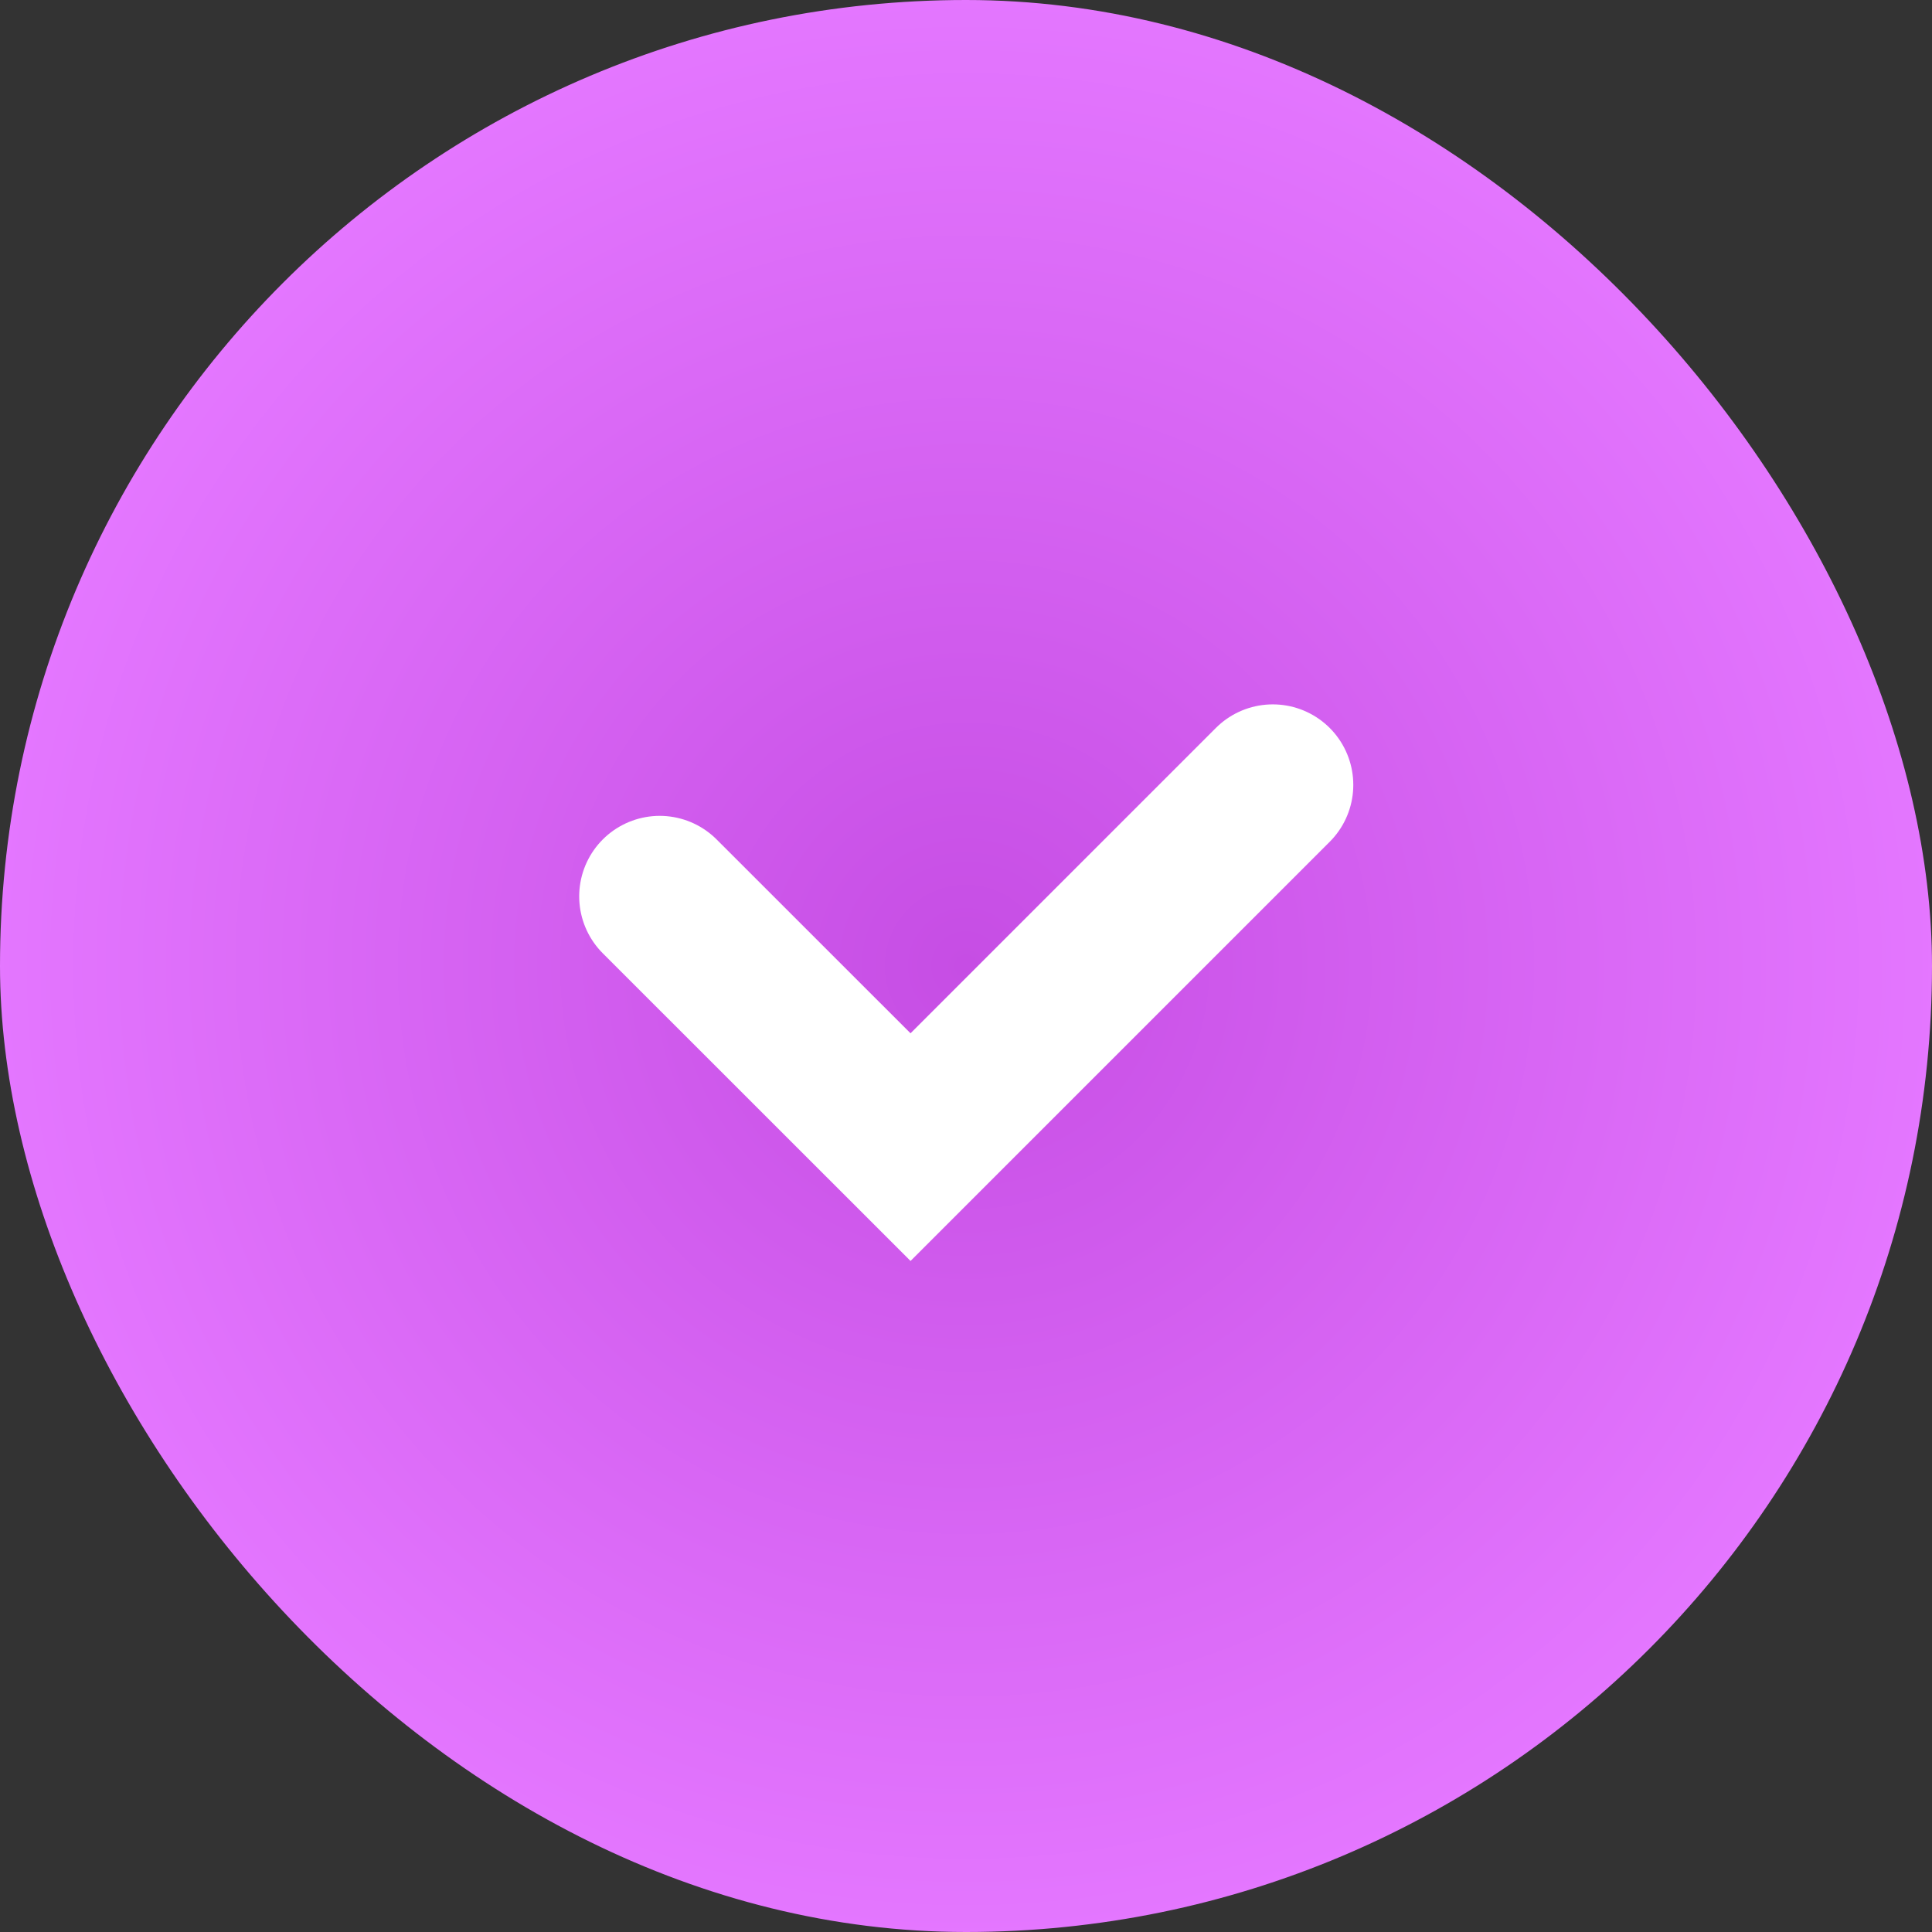
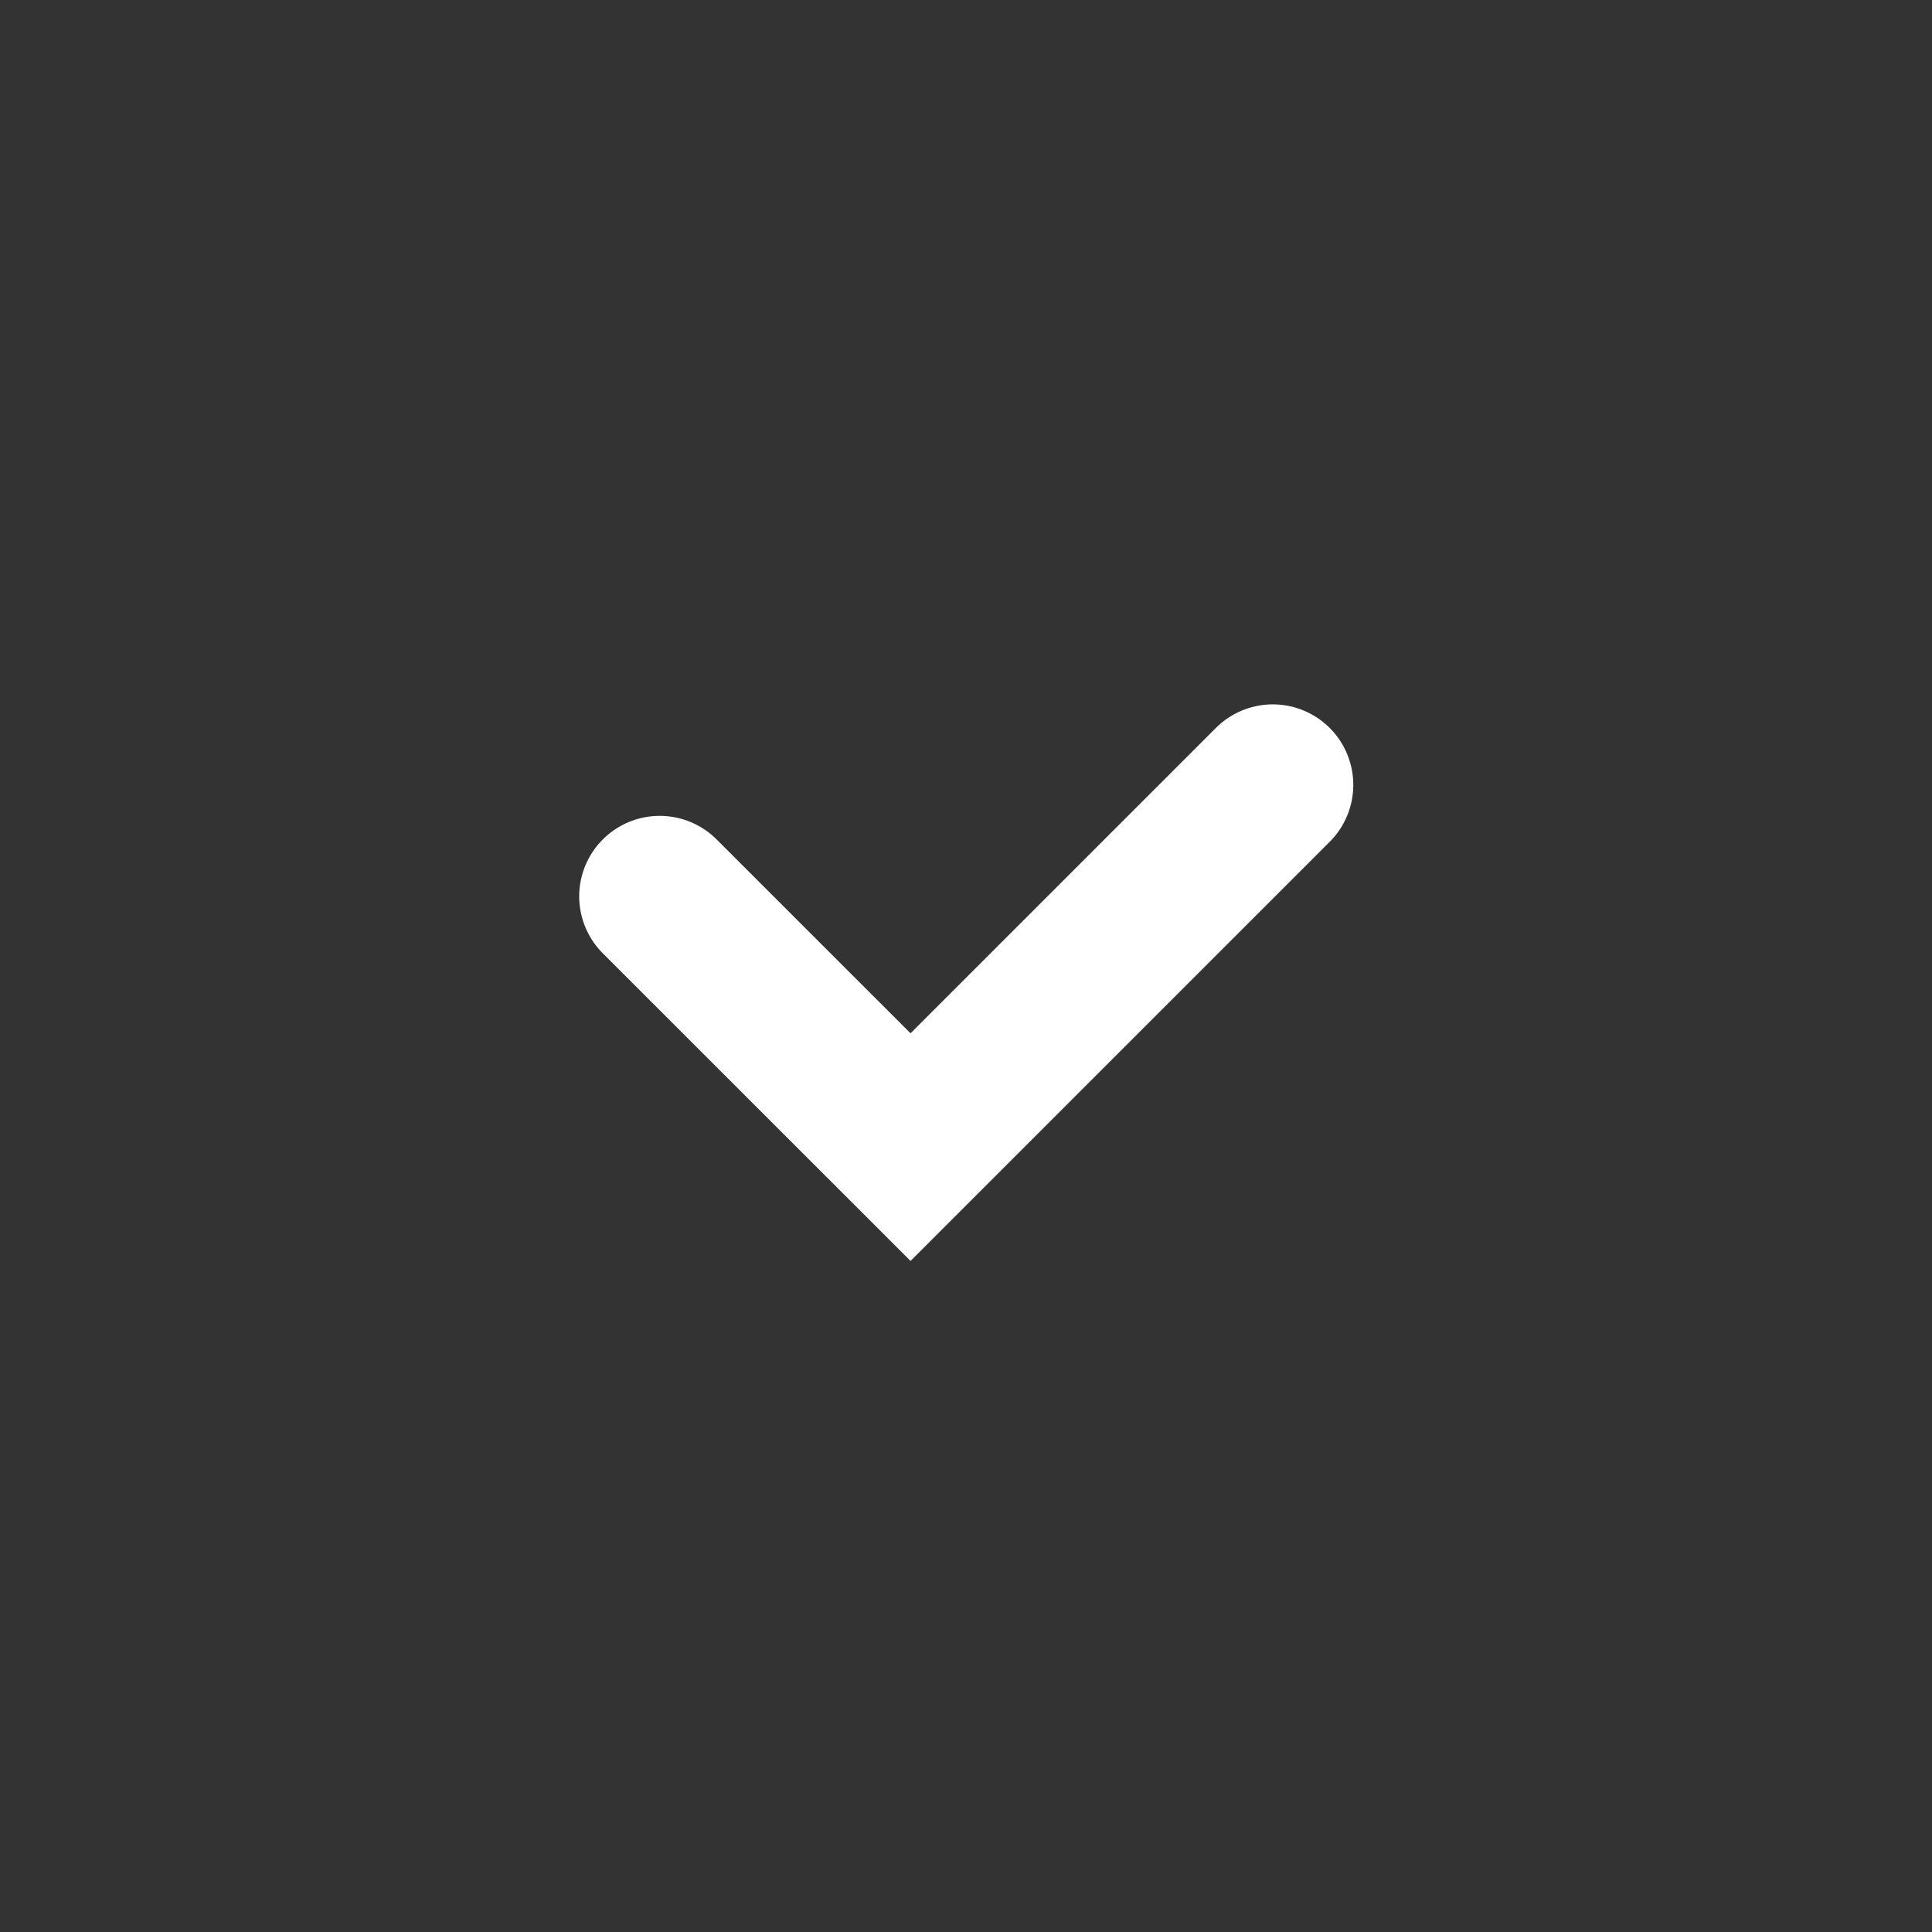
<svg xmlns="http://www.w3.org/2000/svg" width="24" height="24" viewBox="0 0 24 24" fill="none">
  <rect x="0" y="0" width="24" height="24" fill="#333333" stroke="none" />
-   <rect width="24" height="24" rx="12" fill="url(#paint0_radial_9239_81)" />
  <path d="M8.195 11.135L11.311 14.25L15.811 9.75" stroke="white" stroke-width="2" stroke-linecap="round" />
  <defs>
    <radialGradient id="paint0_radial_9239_81" cx="0" cy="0" r="1" gradientUnits="userSpaceOnUse" gradientTransform="translate(12 12) rotate(90) scale(12)">
      <stop stop-color="#C64DE4" />
      <stop offset="1" stop-color="#E477FF" />
    </radialGradient>
  </defs>
</svg>